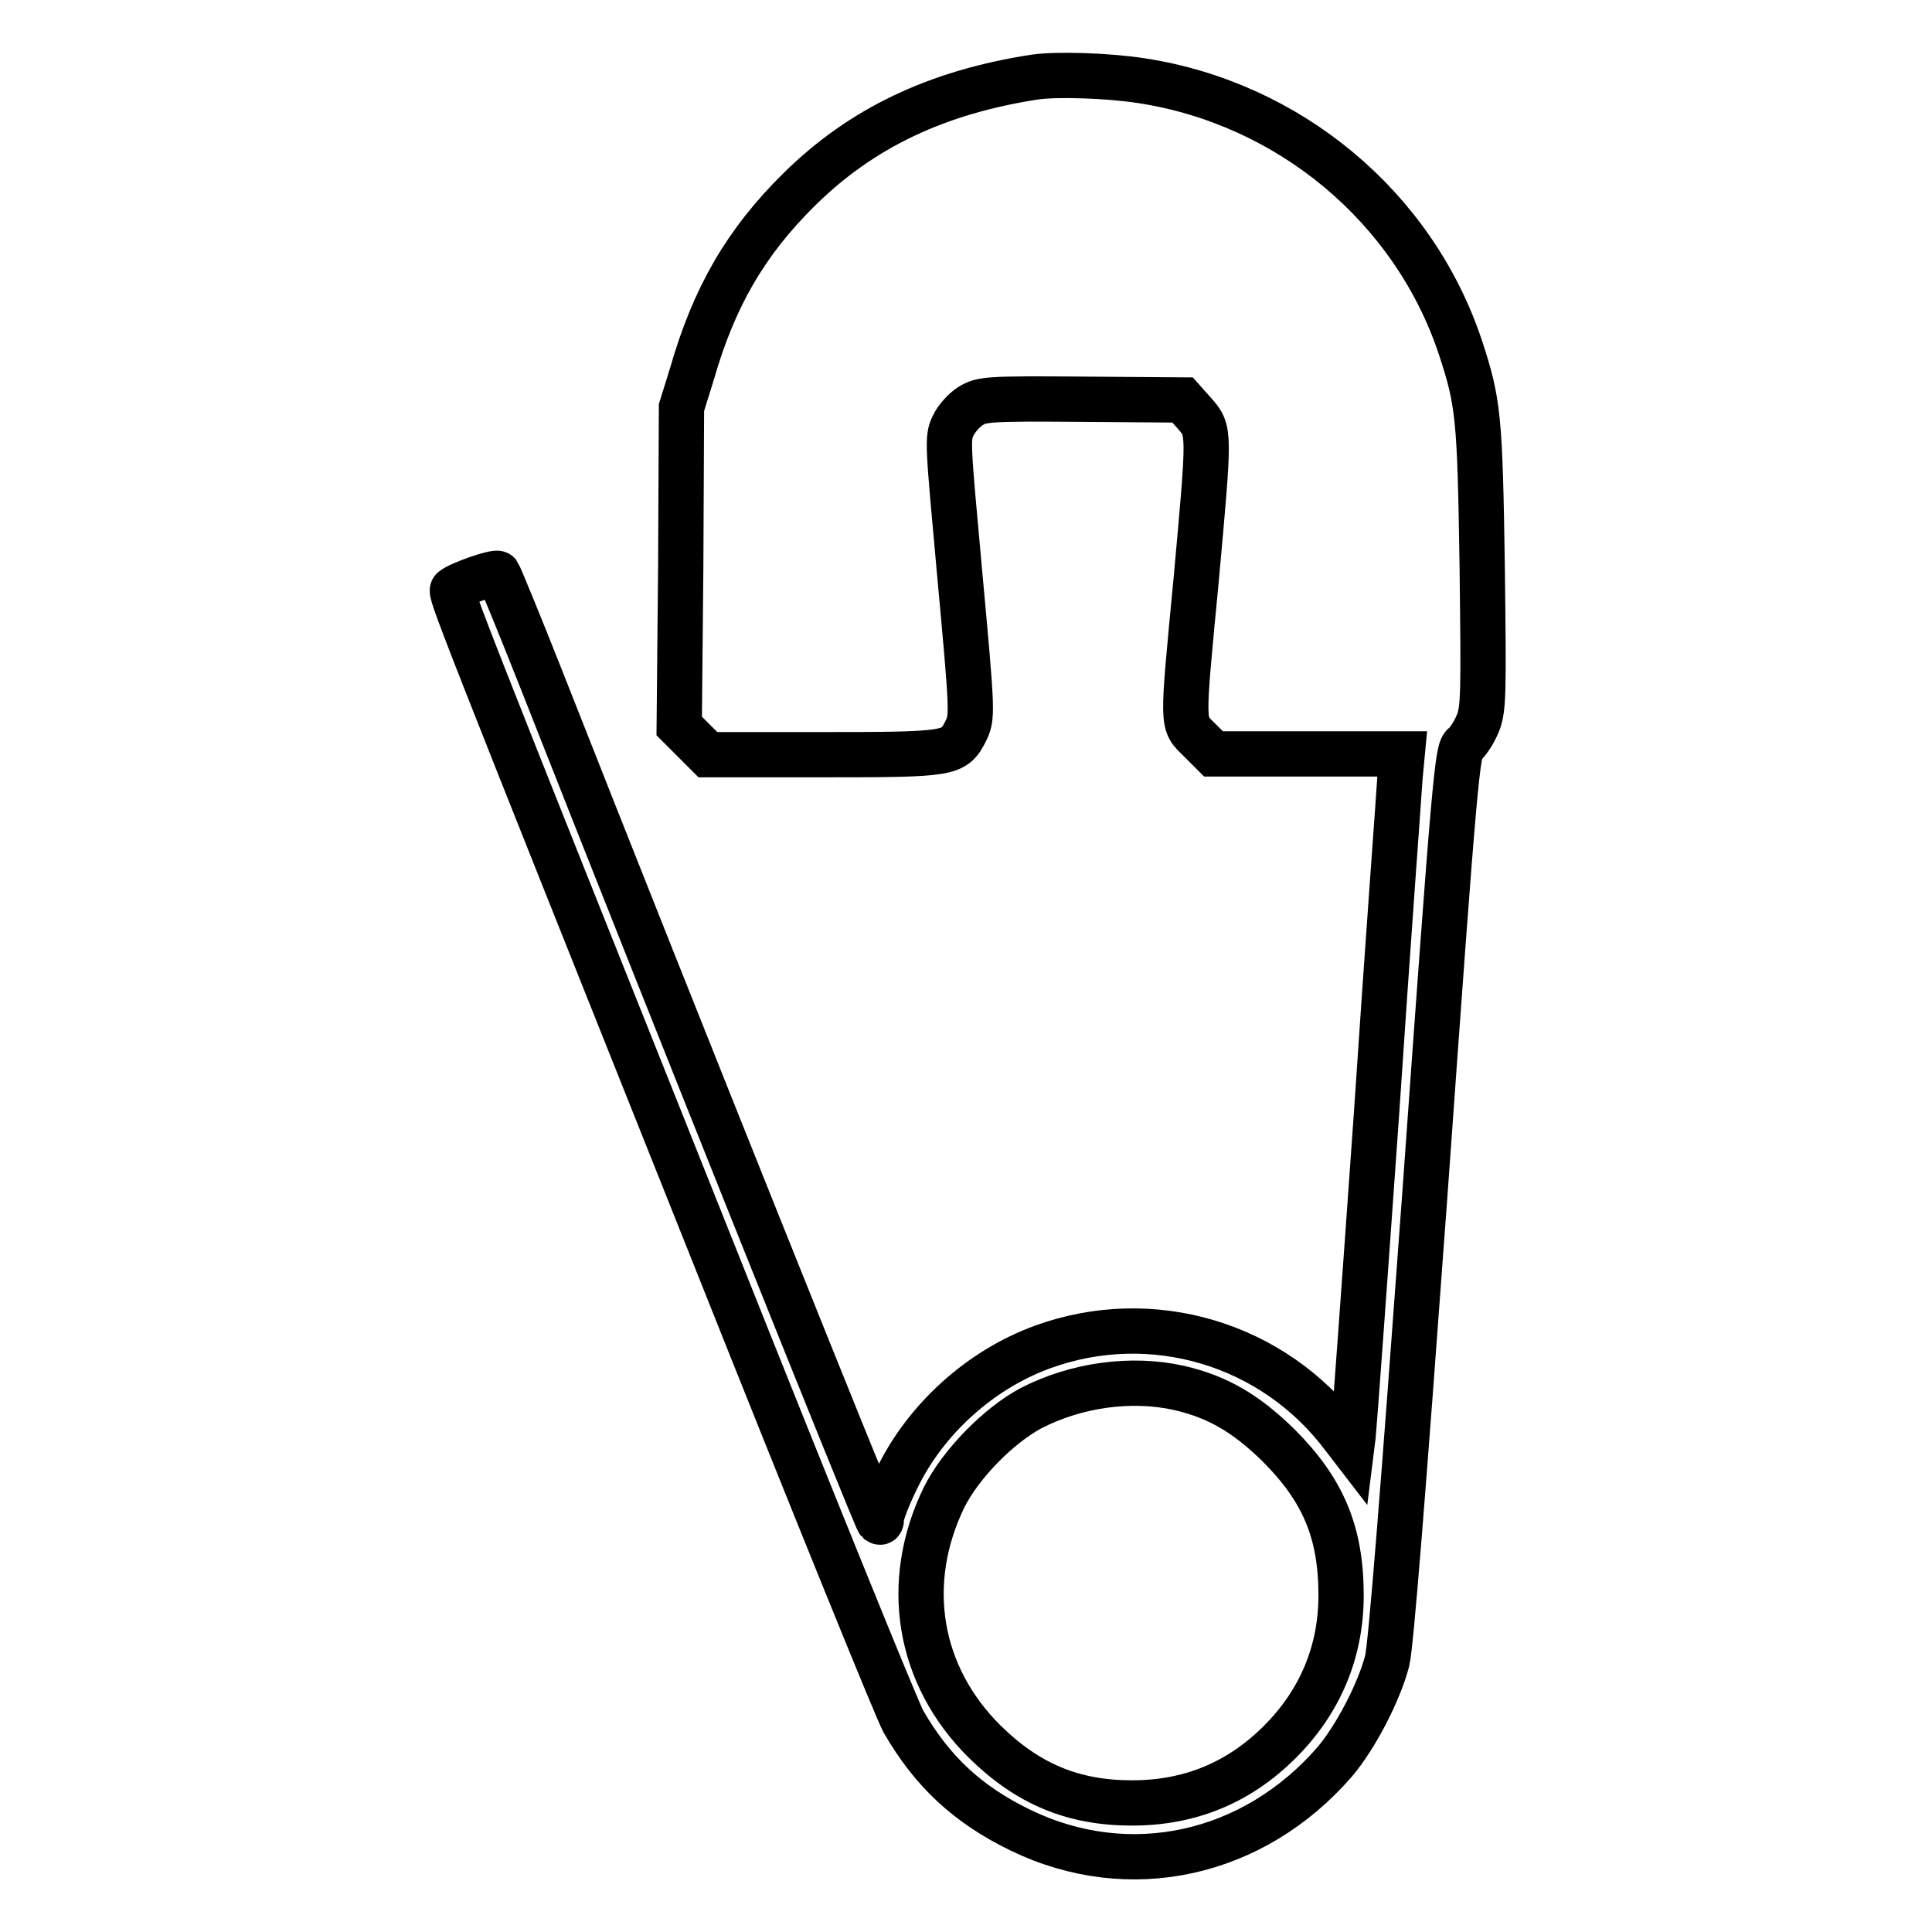
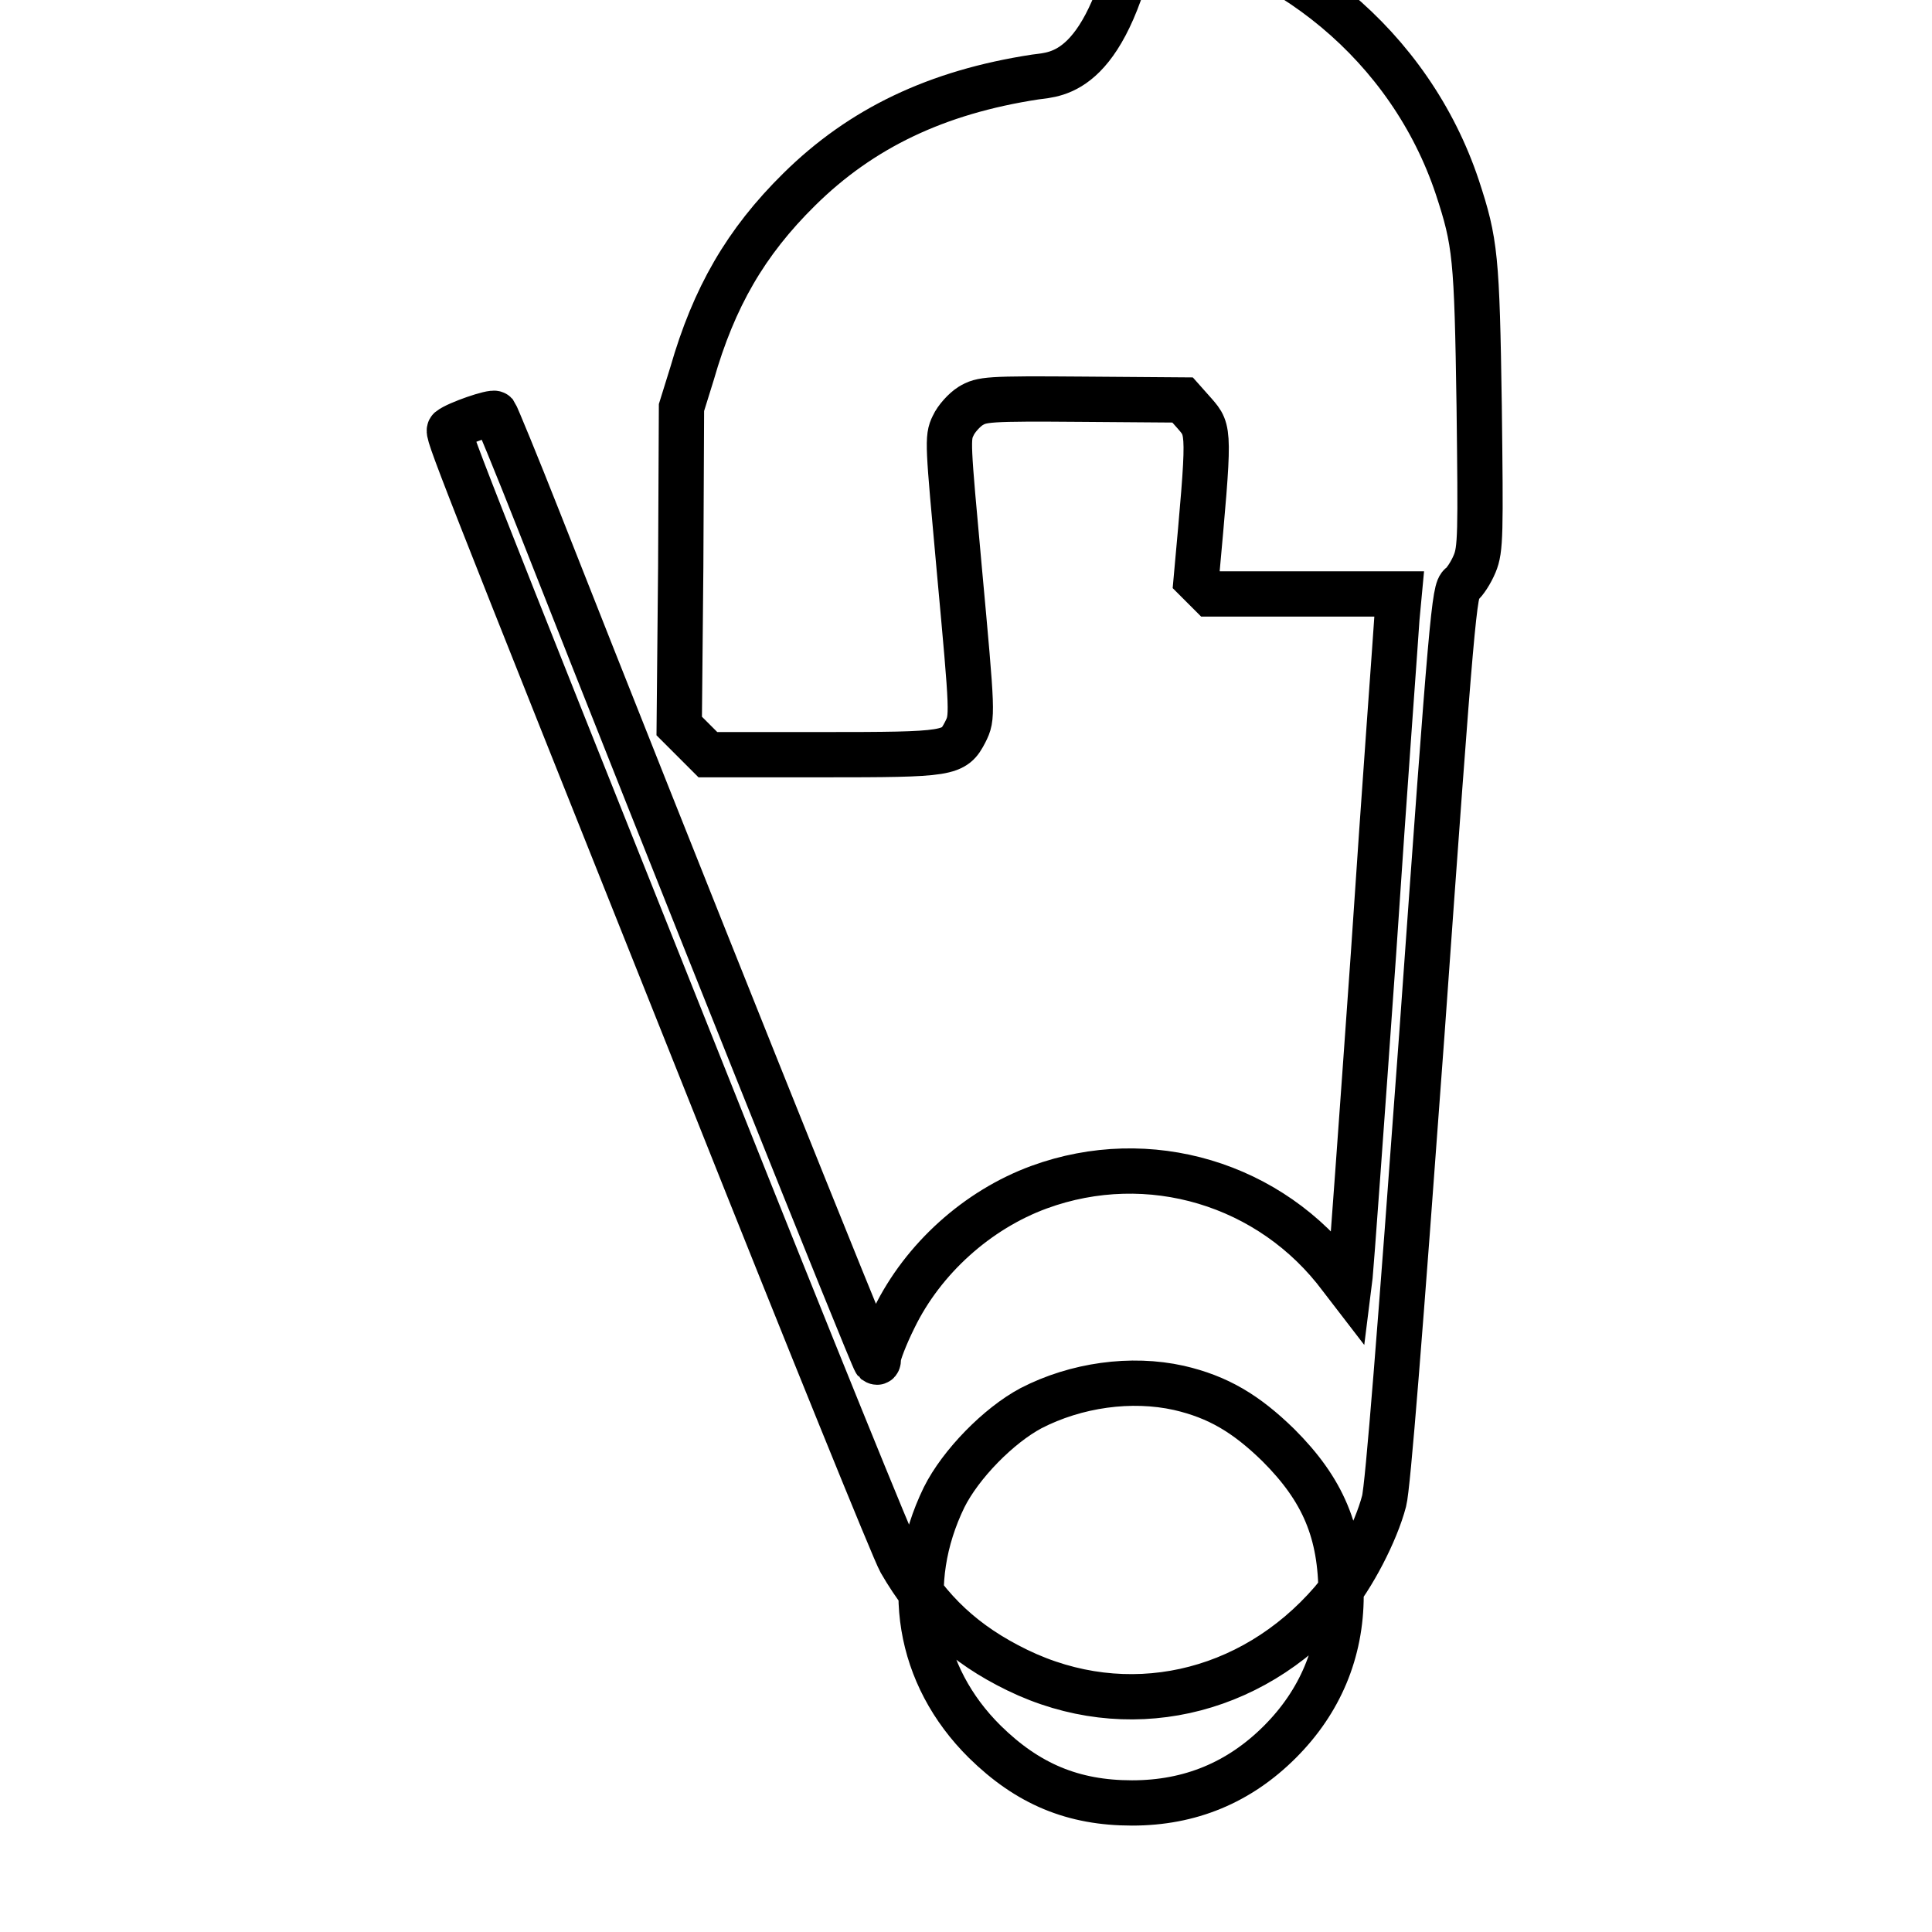
<svg xmlns="http://www.w3.org/2000/svg" version="1.1" x="0px" y="0px" viewBox="0 0 256 256" enable-background="new 0 0 256 256" xml:space="preserve">
  <g>
    <g>
      <g>
-         <path stroke-width="6" fill-opacity="0" stroke="#000000" d="M137.2,10.2c-13.1,2-23.1,6.8-31.3,14.9c-7.1,7-11.3,14.3-14.2,24.4L90.3,54l-0.1,21.1L90,96.2l1.9,1.9l1.9,1.9H109c16.9,0,17.4-0.1,18.9-3c1-2,1-2.1-0.8-21.7c-1.5-16.5-1.6-17.3-0.8-18.9c0.4-0.9,1.5-2.1,2.3-2.6c1.5-0.9,2.2-1,14.8-0.9l13.3,0.1l1.6,1.8c2,2.3,2,2.2,0.2,22c-1.9,19.9-1.9,18.9,0.4,21.2l1.9,1.9h12.5h12.5l-0.3,3.2c-0.1,1.8-1.6,21.8-3.1,44.4c-1.6,22.7-3,41.9-3.1,42.7l-0.2,1.6l-1-1.3c-9.3-12.5-25.5-17.3-40-12c-8.2,3-15.4,9.5-19.2,17.3c-1.2,2.4-2.1,4.8-2.1,5.3c0,0.6-0.1,0.7-0.4,0.5c-0.4-0.4-26.6-65.7-44.6-111.4c-3-7.6-5.6-13.9-5.8-14.2c-0.3-0.3-5,1.3-6,2.1c-0.4,0.4,0.1,1.7,34.8,88.6c12.9,32.4,24.1,60,24.9,61.4c3.8,6.6,8.5,11,15.5,14.4c14.4,7,30.9,3.4,41.7-9.1c2.7-3.2,5.8-9.1,6.9-13.3c0.5-1.9,2.1-22.1,5-61.8c4-56,4.3-59,5.2-59.6c0.5-0.4,1.3-1.6,1.8-2.8c0.8-1.9,0.8-4,0.6-20.8c-0.3-19.9-0.5-21.8-2.9-29.1c-6.2-18.6-22.7-32.3-42.2-35.3C146.8,10,140.1,9.8,137.2,10.2z M156.2,183.9c5.2,1.2,8.9,3.4,13.2,7.6c5.9,5.9,8.3,11.5,8.3,19.9c0,7.5-2.8,14.1-8.1,19.4c-5.4,5.4-11.9,8.1-19.6,8.1c-7.8,0-13.8-2.5-19.5-8.1c-8.9-8.8-10.9-21.1-5.4-32.4c2.2-4.4,7.2-9.5,11.5-11.8C142.6,183.5,149.9,182.5,156.2,183.9z" />
+         <path stroke-width="6" fill-opacity="0" stroke="#000000" d="M137.2,10.2c-13.1,2-23.1,6.8-31.3,14.9c-7.1,7-11.3,14.3-14.2,24.4L90.3,54l-0.1,21.1L90,96.2l1.9,1.9l1.9,1.9H109c16.9,0,17.4-0.1,18.9-3c1-2,1-2.1-0.8-21.7c-1.5-16.5-1.6-17.3-0.8-18.9c0.4-0.9,1.5-2.1,2.3-2.6c1.5-0.9,2.2-1,14.8-0.9l13.3,0.1l1.6,1.8c2,2.3,2,2.2,0.2,22l1.9,1.9h12.5h12.5l-0.3,3.2c-0.1,1.8-1.6,21.8-3.1,44.4c-1.6,22.7-3,41.9-3.1,42.7l-0.2,1.6l-1-1.3c-9.3-12.5-25.5-17.3-40-12c-8.2,3-15.4,9.5-19.2,17.3c-1.2,2.4-2.1,4.8-2.1,5.3c0,0.6-0.1,0.7-0.4,0.5c-0.4-0.4-26.6-65.7-44.6-111.4c-3-7.6-5.6-13.9-5.8-14.2c-0.3-0.3-5,1.3-6,2.1c-0.4,0.4,0.1,1.7,34.8,88.6c12.9,32.4,24.1,60,24.9,61.4c3.8,6.6,8.5,11,15.5,14.4c14.4,7,30.9,3.4,41.7-9.1c2.7-3.2,5.8-9.1,6.9-13.3c0.5-1.9,2.1-22.1,5-61.8c4-56,4.3-59,5.2-59.6c0.5-0.4,1.3-1.6,1.8-2.8c0.8-1.9,0.8-4,0.6-20.8c-0.3-19.9-0.5-21.8-2.9-29.1c-6.2-18.6-22.7-32.3-42.2-35.3C146.8,10,140.1,9.8,137.2,10.2z M156.2,183.9c5.2,1.2,8.9,3.4,13.2,7.6c5.9,5.9,8.3,11.5,8.3,19.9c0,7.5-2.8,14.1-8.1,19.4c-5.4,5.4-11.9,8.1-19.6,8.1c-7.8,0-13.8-2.5-19.5-8.1c-8.9-8.8-10.9-21.1-5.4-32.4c2.2-4.4,7.2-9.5,11.5-11.8C142.6,183.5,149.9,182.5,156.2,183.9z" />
      </g>
    </g>
  </g>
</svg>